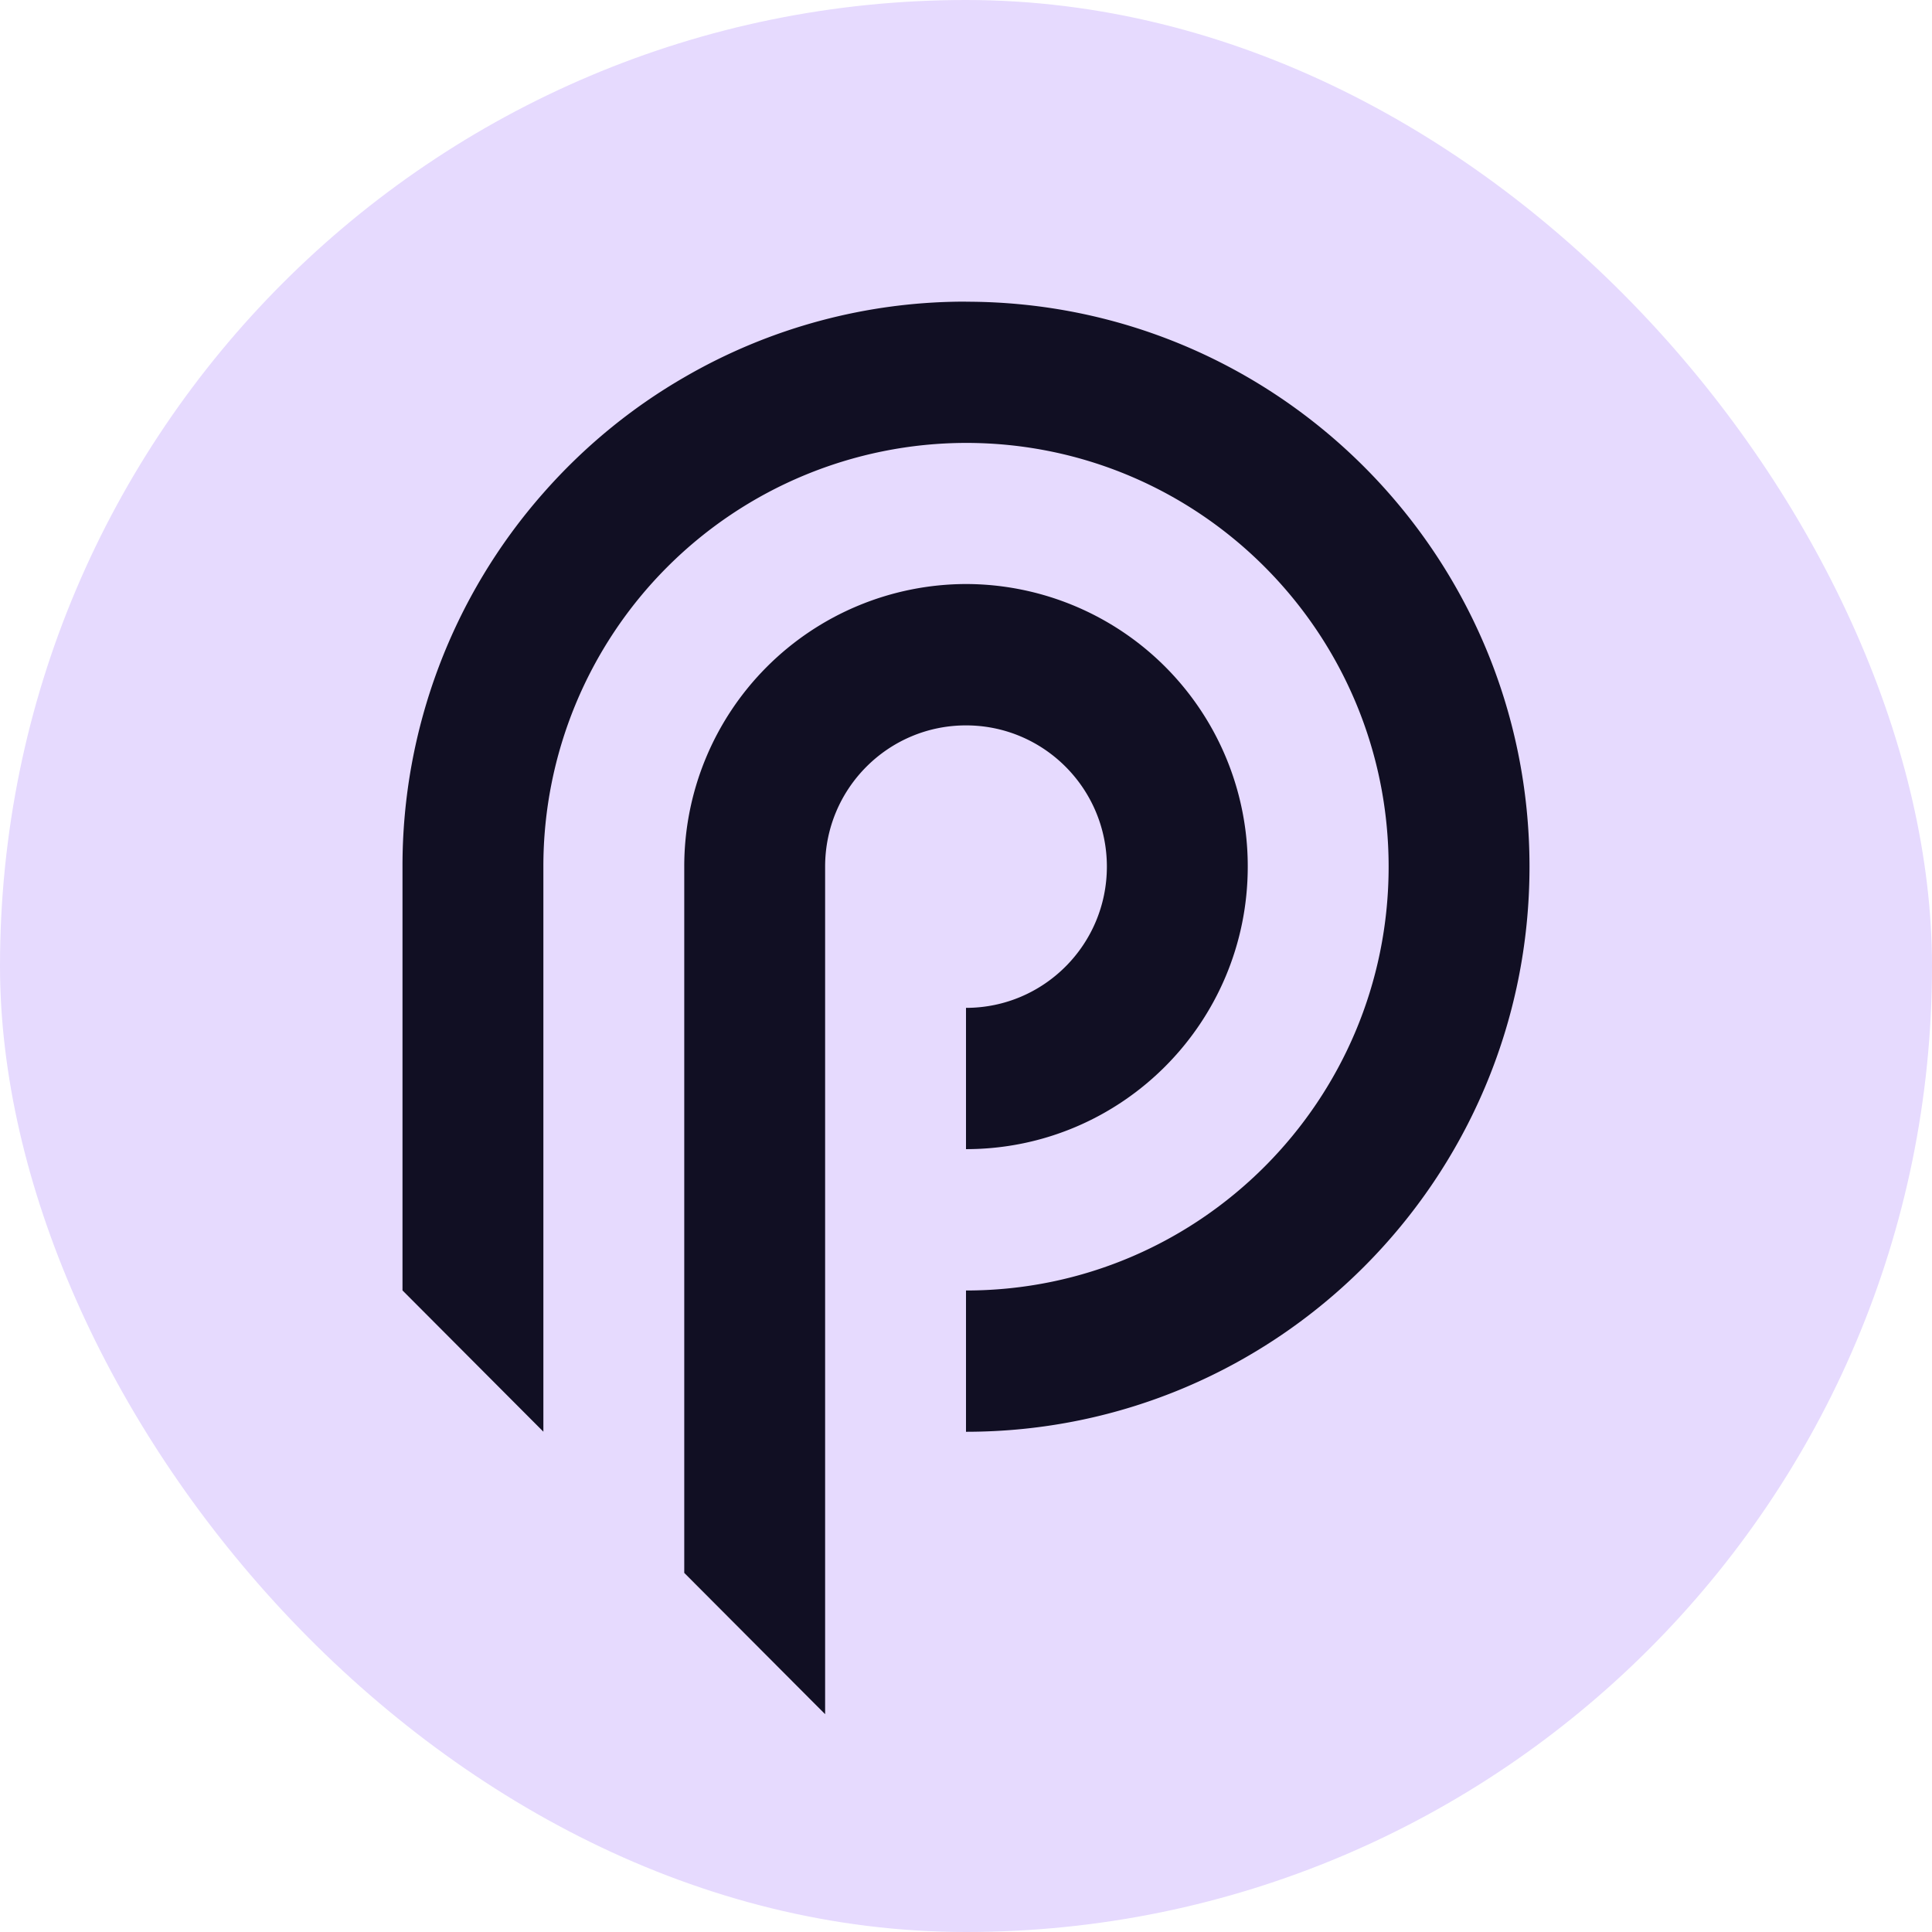
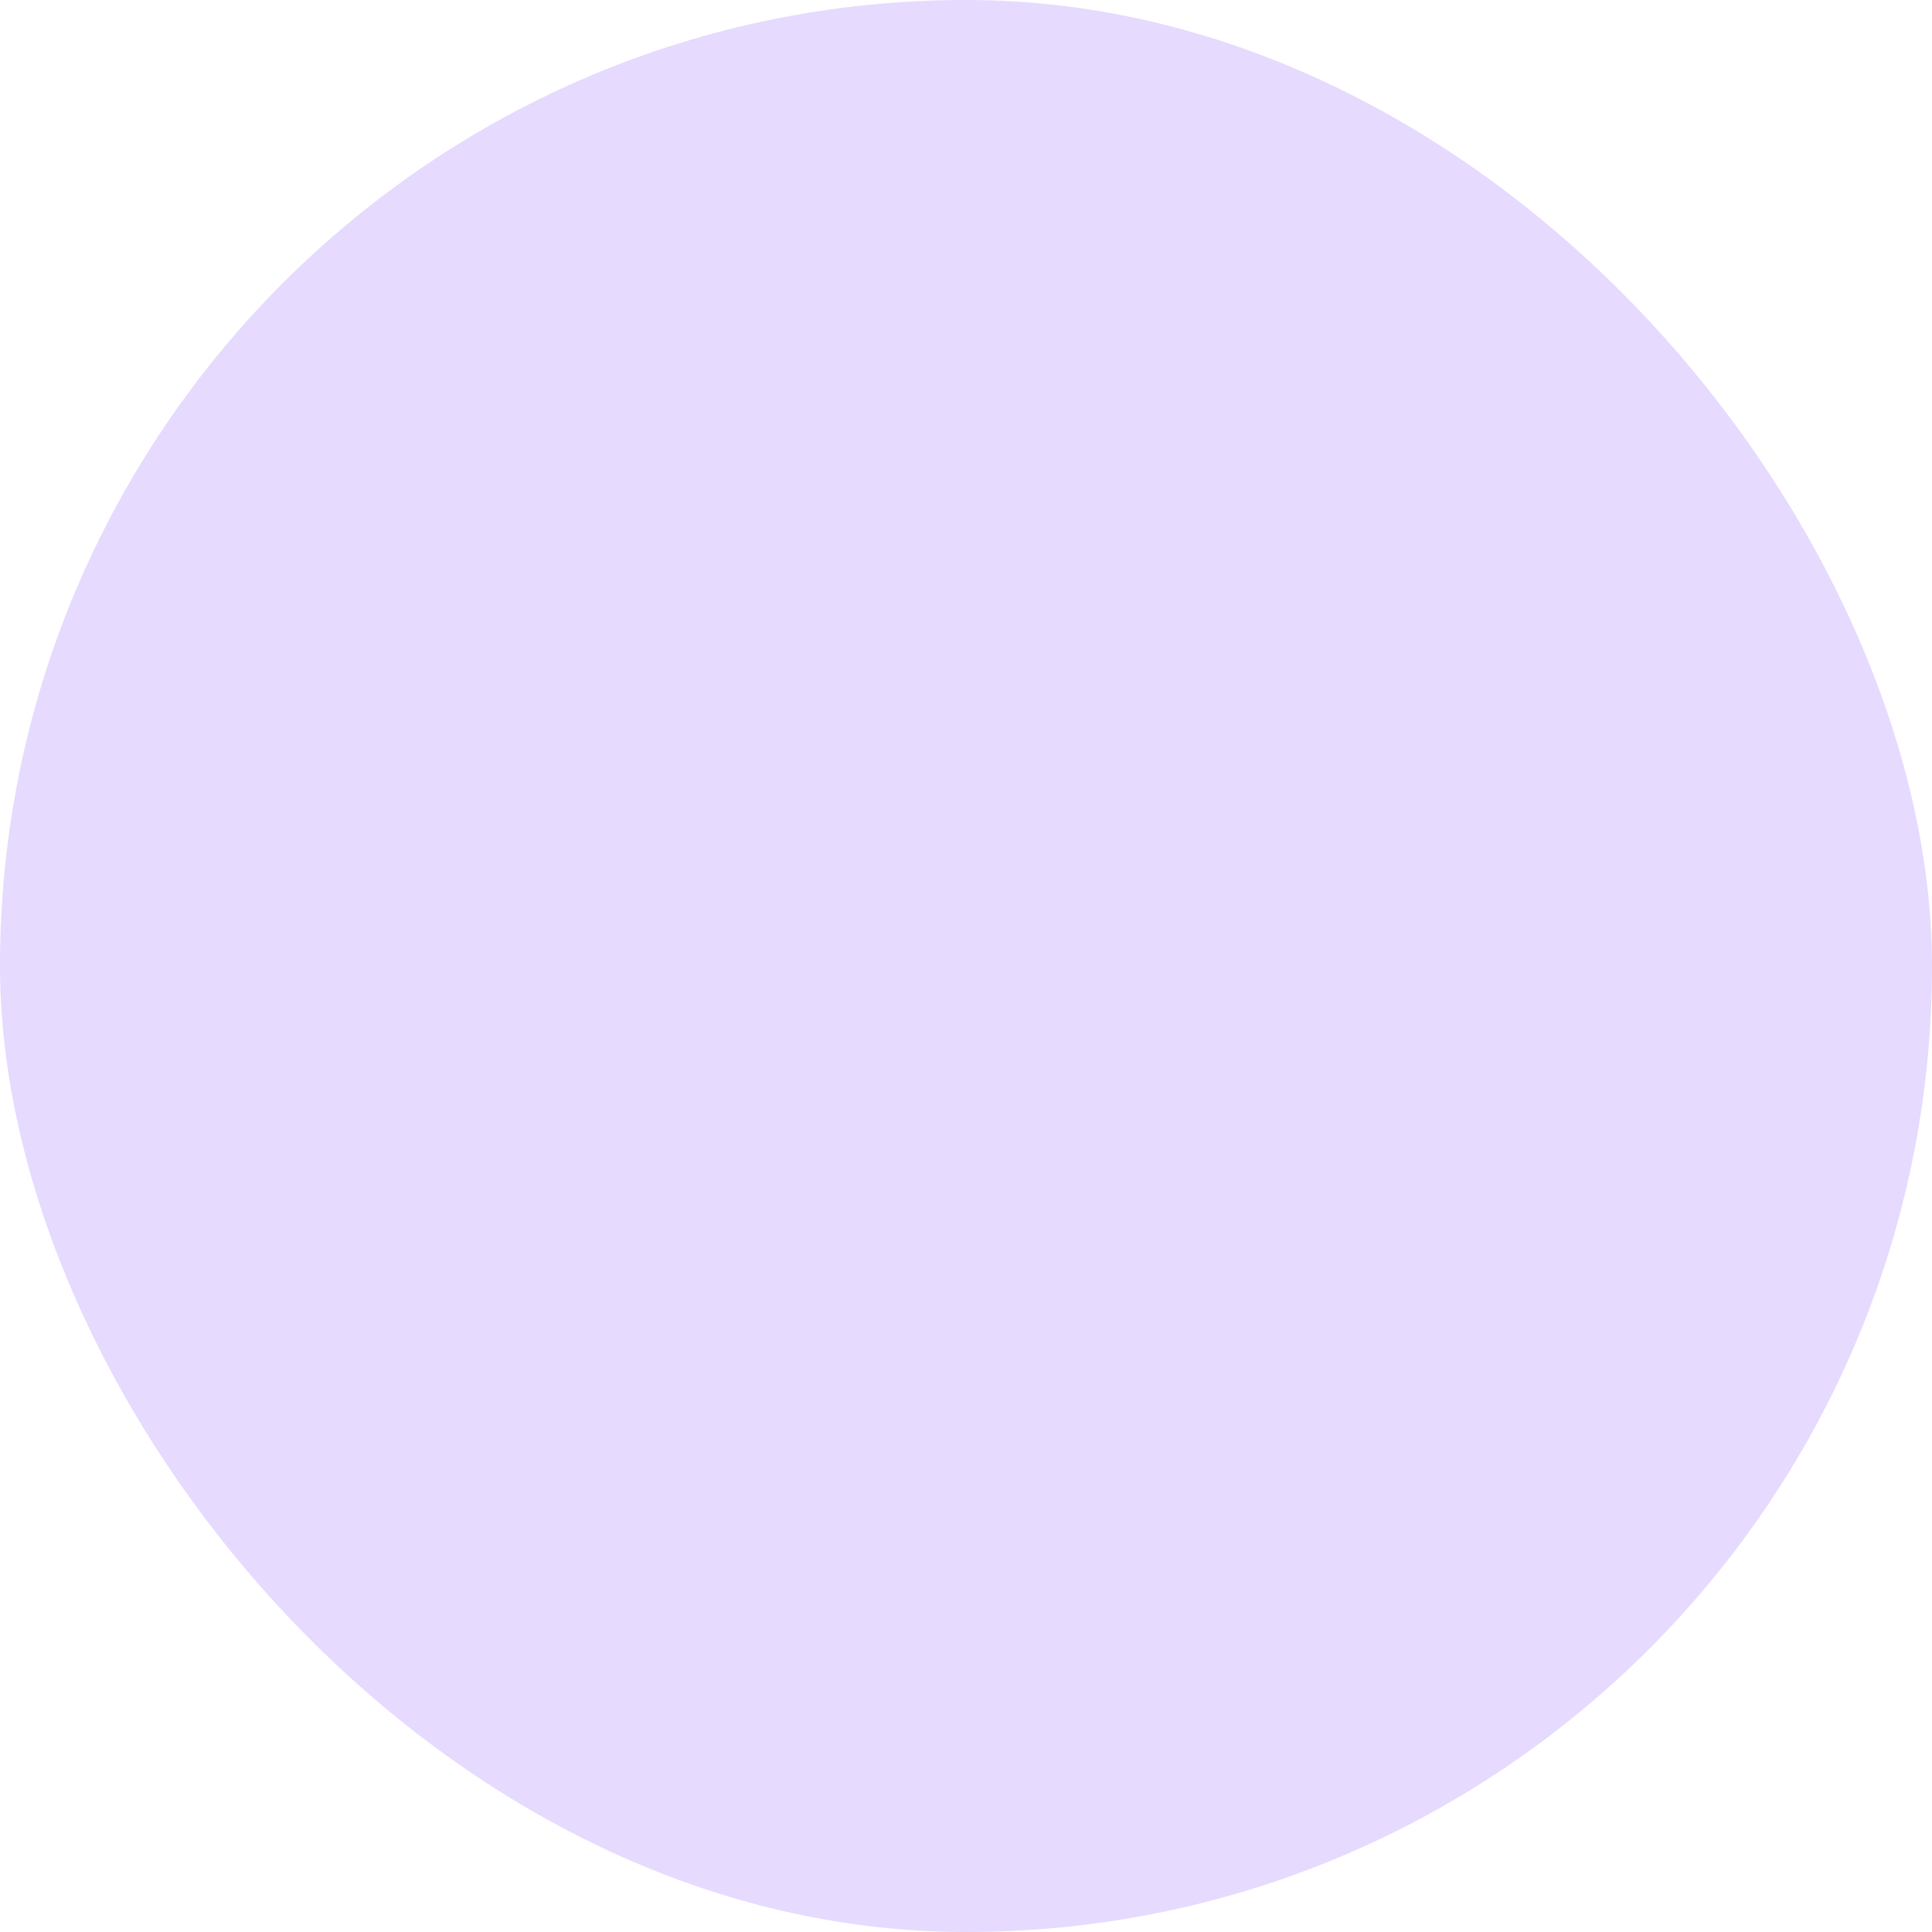
<svg xmlns="http://www.w3.org/2000/svg" width="24" height="24" fill="none">
  <rect width="24" height="24" rx="12" fill="#E6DAFE" />
  <g clip-path="url(#a)" fill="#110F23">
    <path d="M13.75 10.765c0 .97-.784 1.755-1.75 1.755v1.755c1.933 0 3.5-1.571 3.5-3.51a3.505 3.505 0 0 0-3.5-3.51 3.508 3.508 0 0 0-3.5 3.51v8.774l1.573 1.578.177.177V10.765c0-.969.784-1.754 1.75-1.754s1.75.785 1.75 1.755Z" />
-     <path d="M12 3.747a6.95 6.95 0 0 0-3.5.94c-.66.381-1.25.868-1.75 1.437A7.003 7.003 0 0 0 5 10.766v5.264l1.75 1.755v-7.02A5.259 5.259 0 0 1 12 5.502c2.9 0 5.25 2.358 5.25 5.265 0 2.907-2.35 5.264-5.25 5.264v1.755c3.867 0 7-3.143 7-7.02 0-3.876-3.133-7.018-7-7.018Z" />
+     <path d="M12 3.747a6.95 6.95 0 0 0-3.5.94c-.66.381-1.25.868-1.75 1.437A7.003 7.003 0 0 0 5 10.766v5.264l1.75 1.755v-7.02A5.259 5.259 0 0 1 12 5.502v1.755c3.867 0 7-3.143 7-7.02 0-3.876-3.133-7.018-7-7.018Z" />
  </g>
  <defs>
    <clipPath id="a">
-       <path fill="#fff" d="M5 3.747h14v17.548H5z" />
-     </clipPath>
+       </clipPath>
  </defs>
</svg>